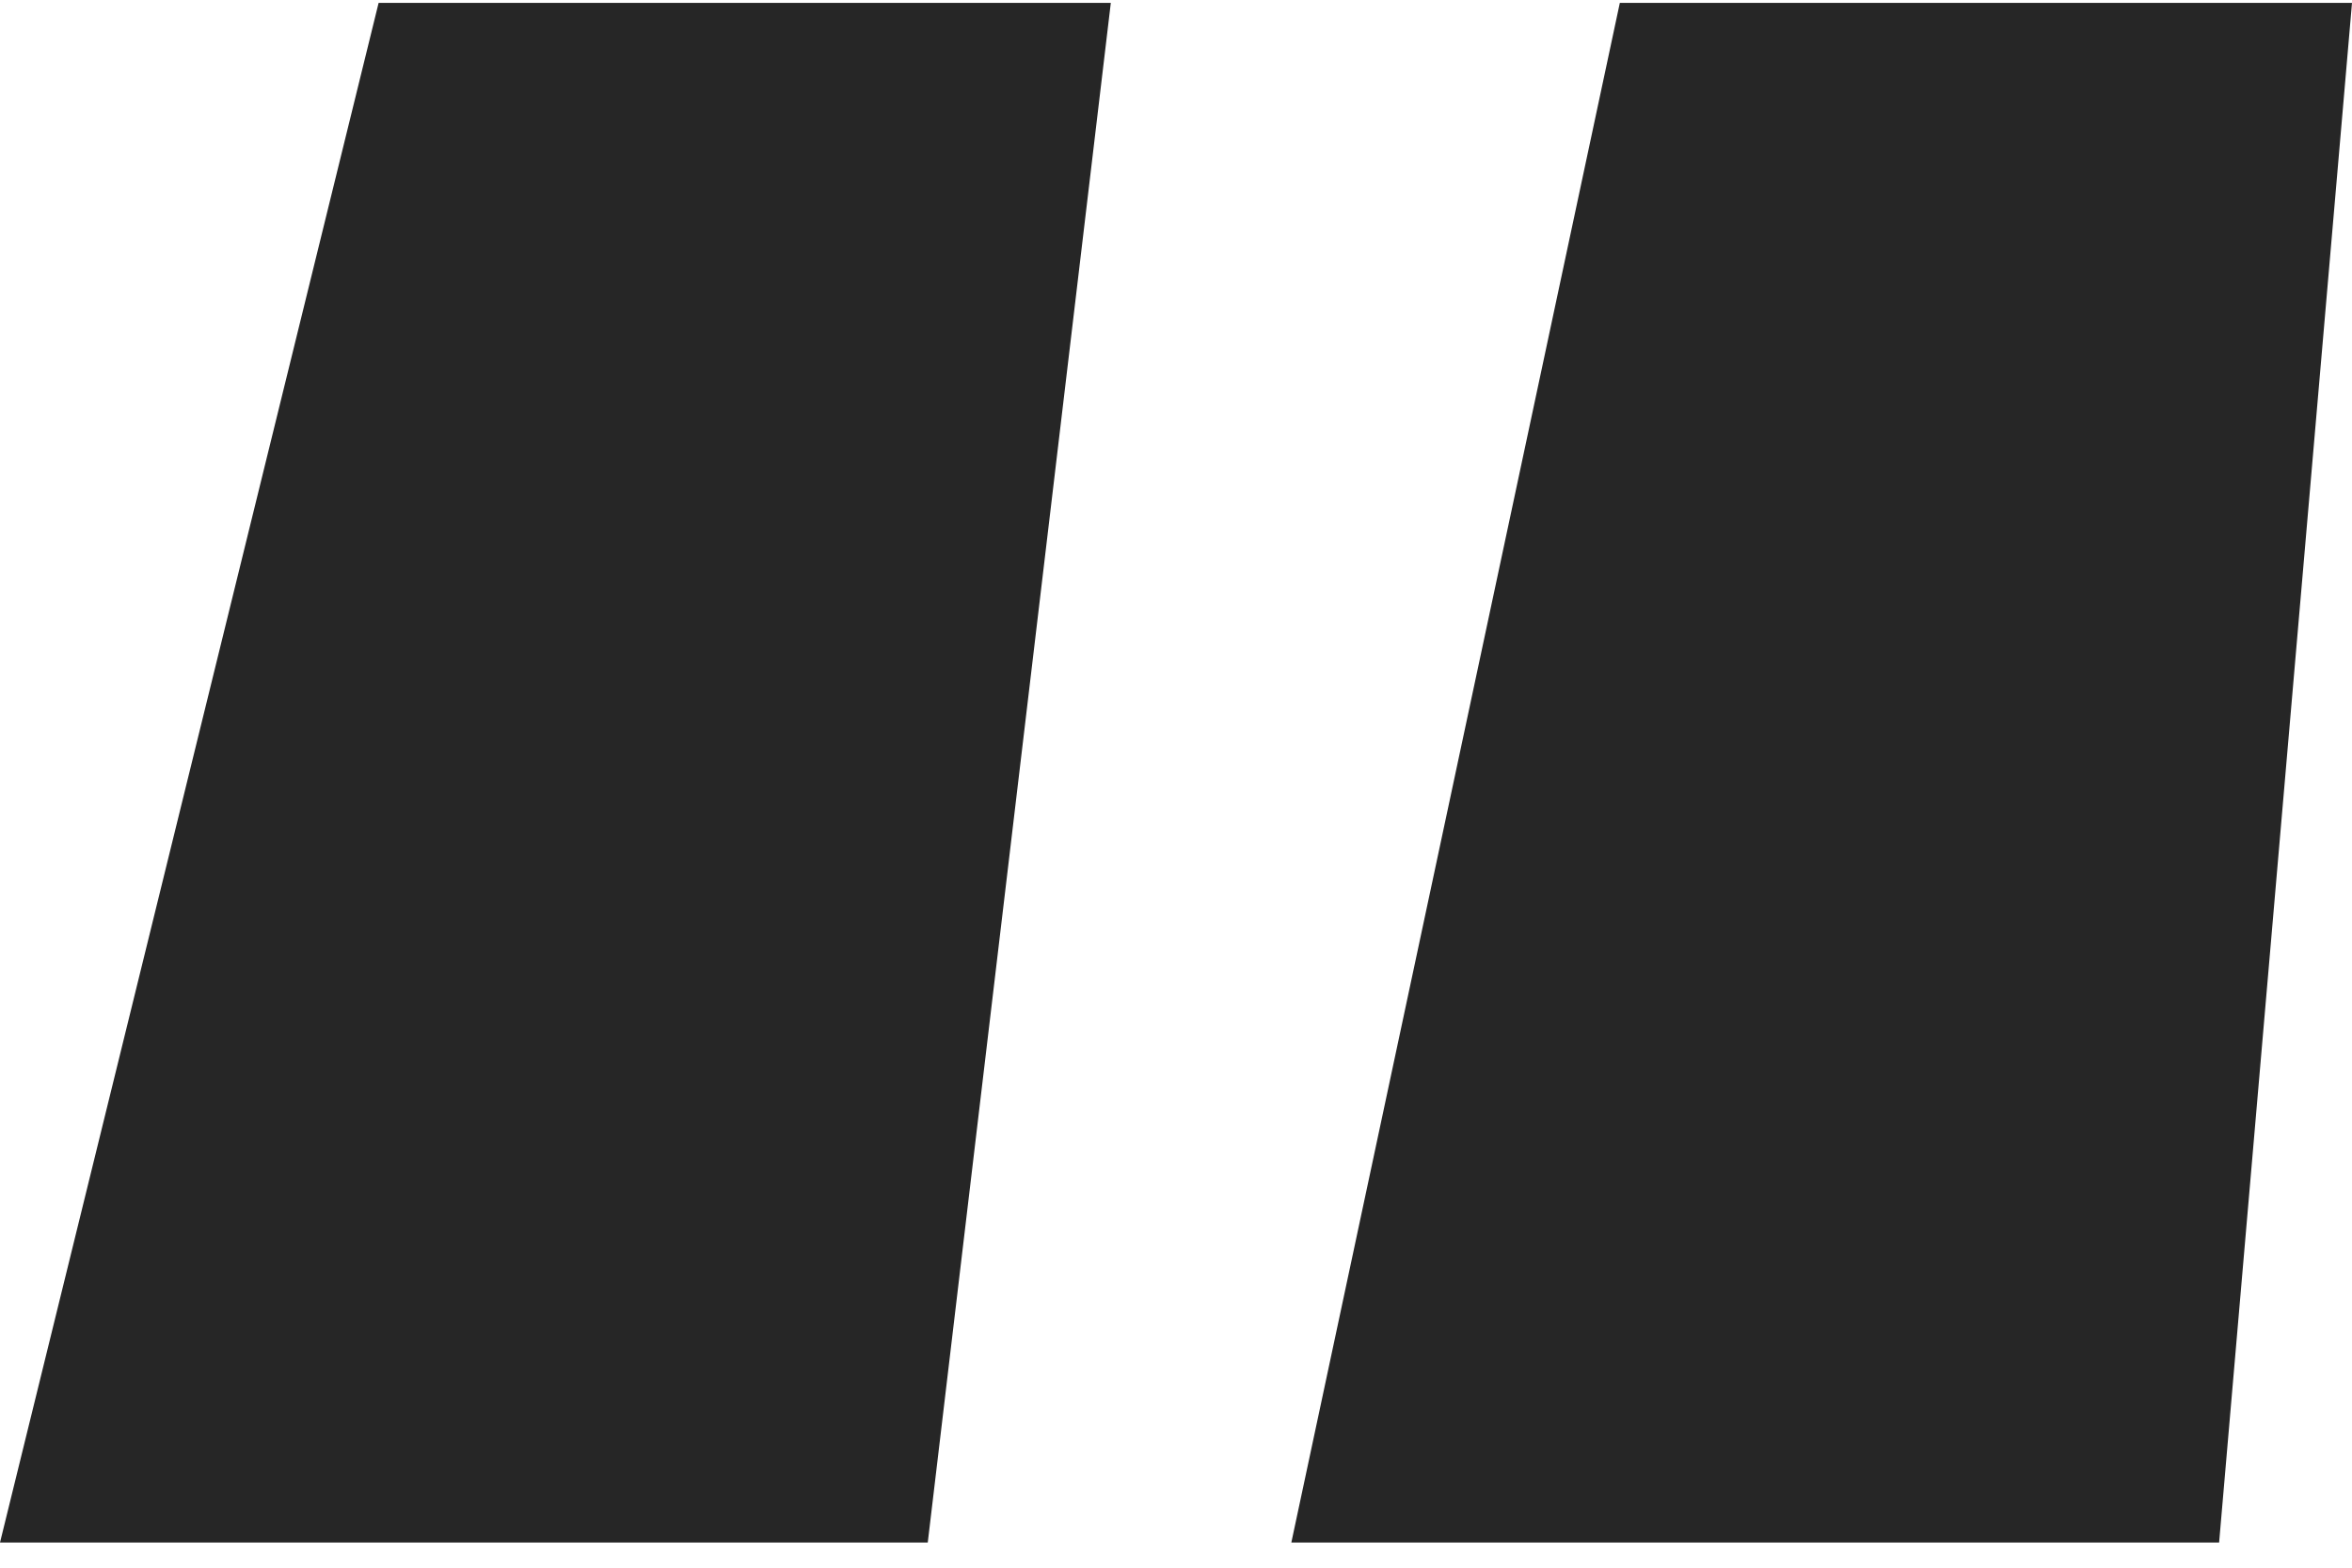
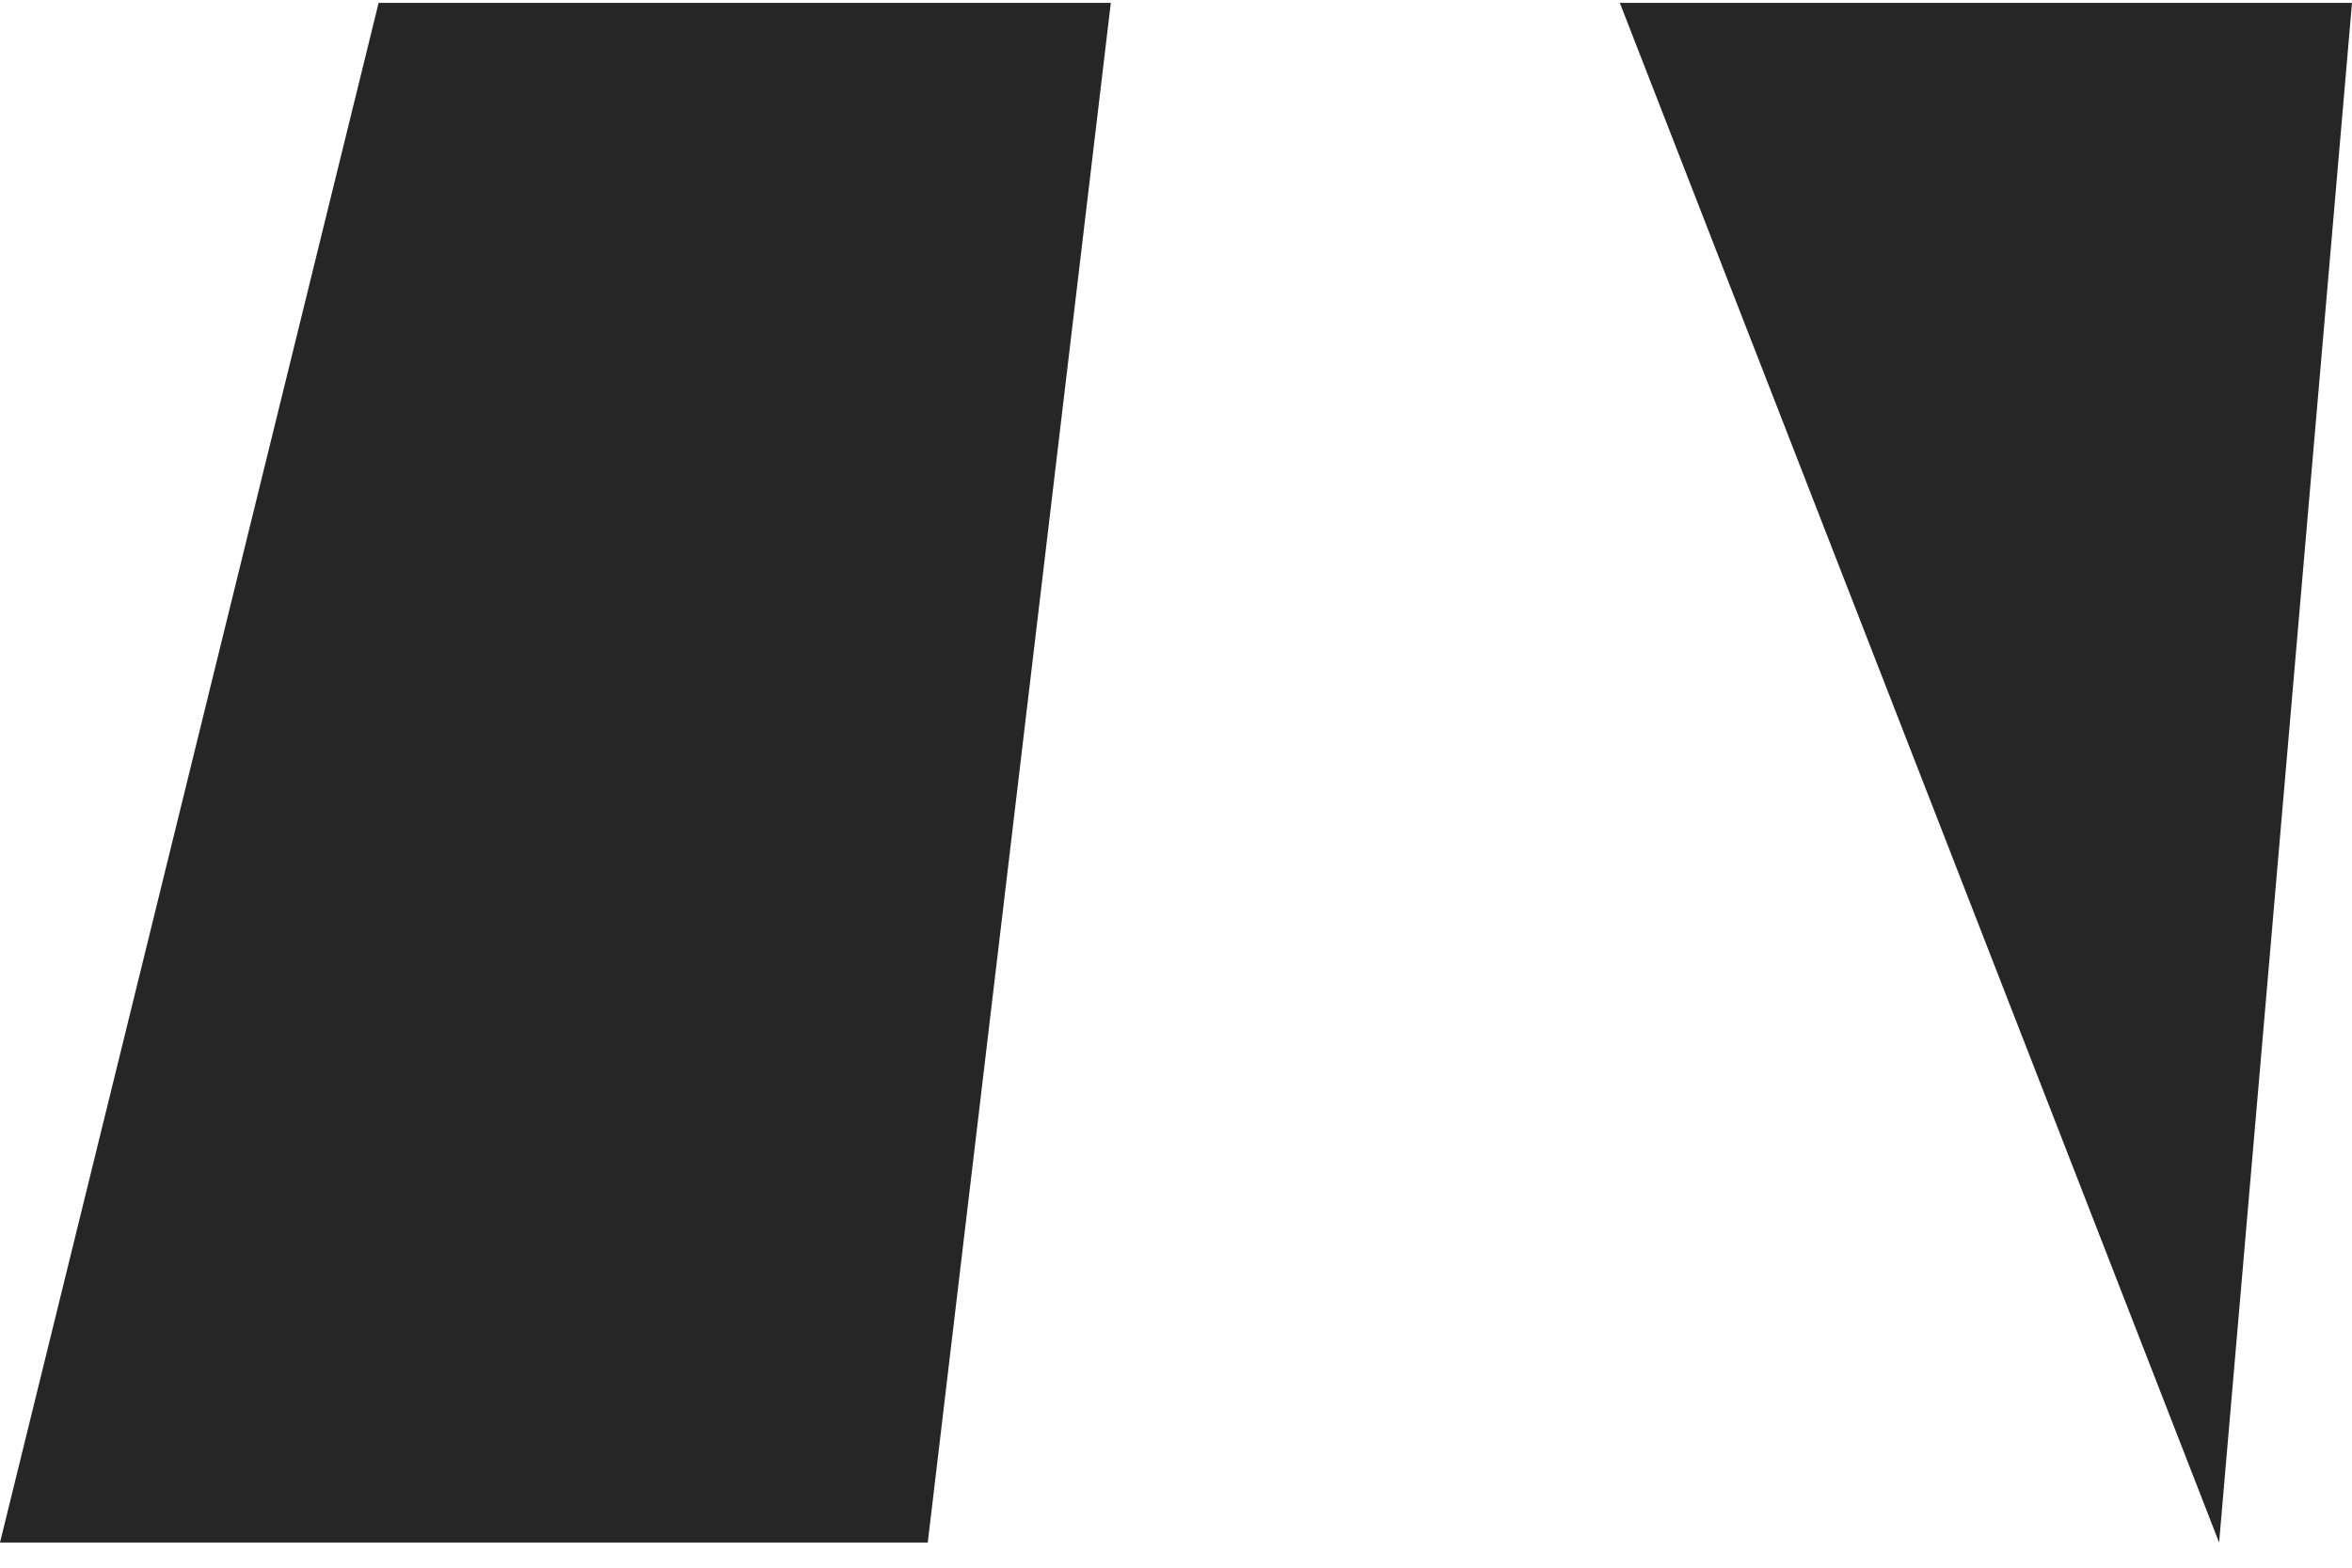
<svg xmlns="http://www.w3.org/2000/svg" width="84" height="56" viewBox="0 0 84 56" fill="none">
-   <path d="M13.522 0.103H39.672L33.134 55.102H0L13.522 0.103ZM57.851 0.103H84L79.254 55.102H46.119L57.851 0.103Z" fill="#262626" />
+   <path d="M13.522 0.103H39.672L33.134 55.102H0L13.522 0.103ZM57.851 0.103H84L79.254 55.102L57.851 0.103Z" fill="#262626" />
</svg>